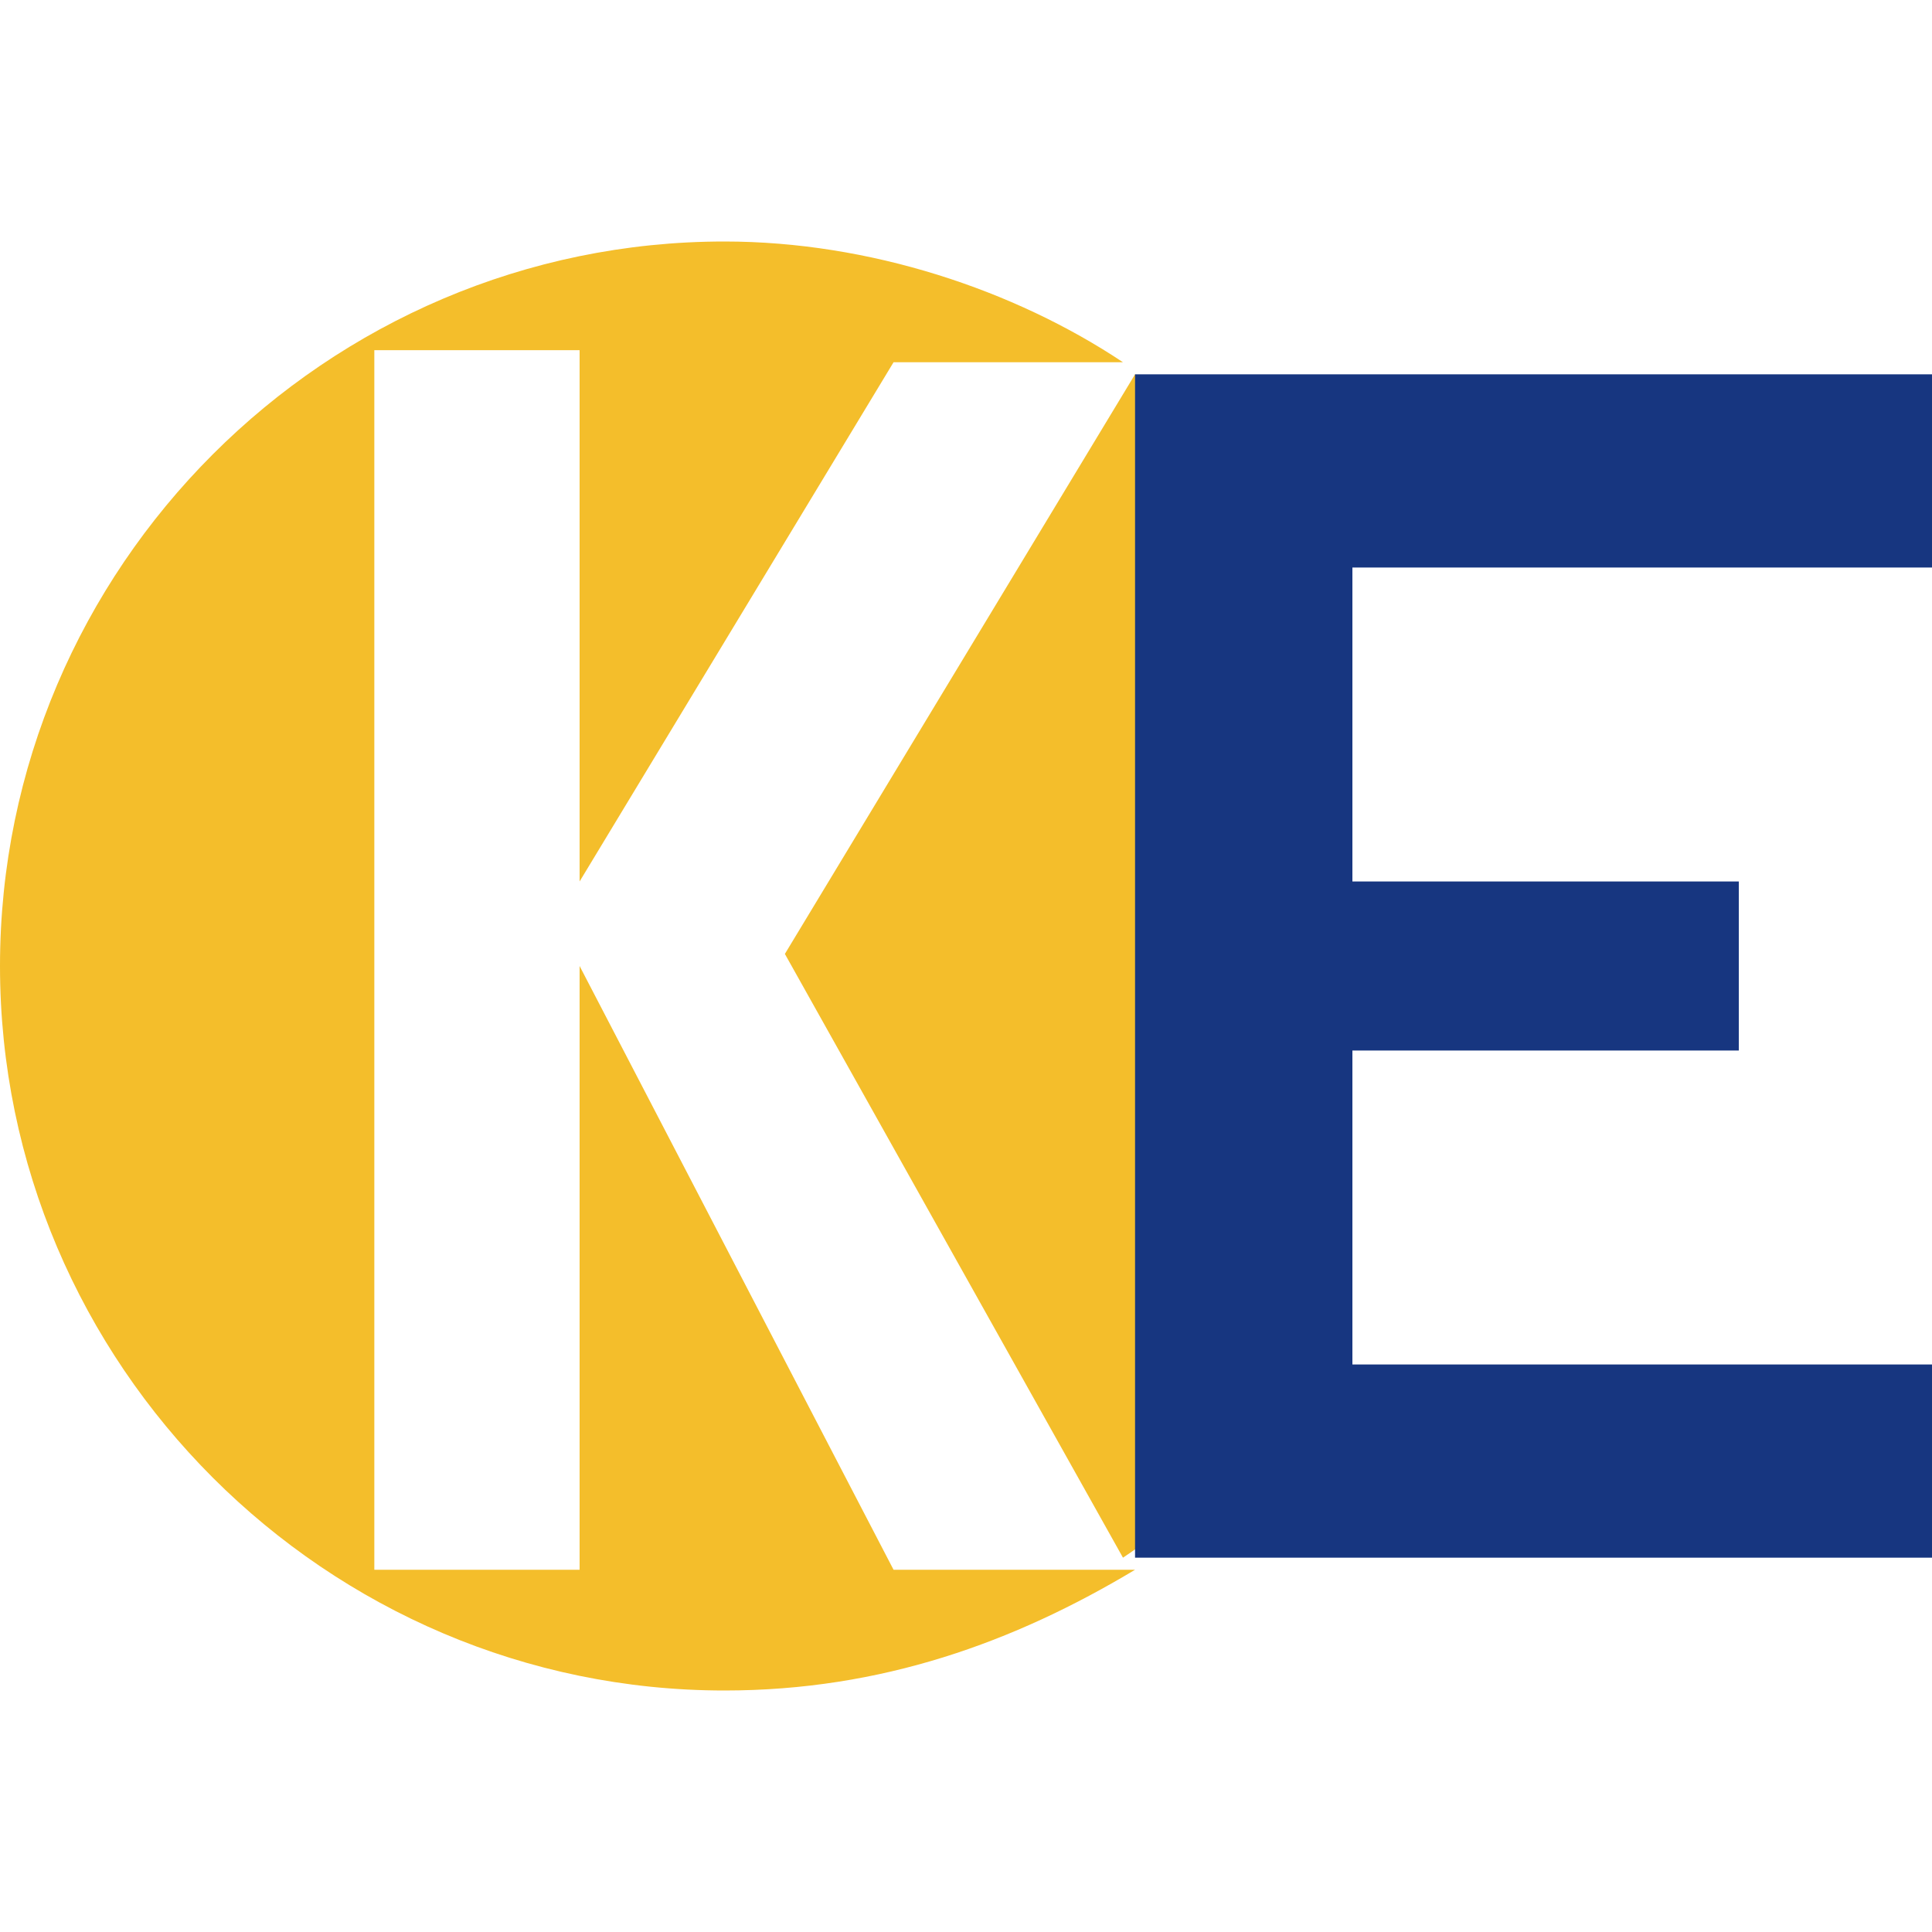
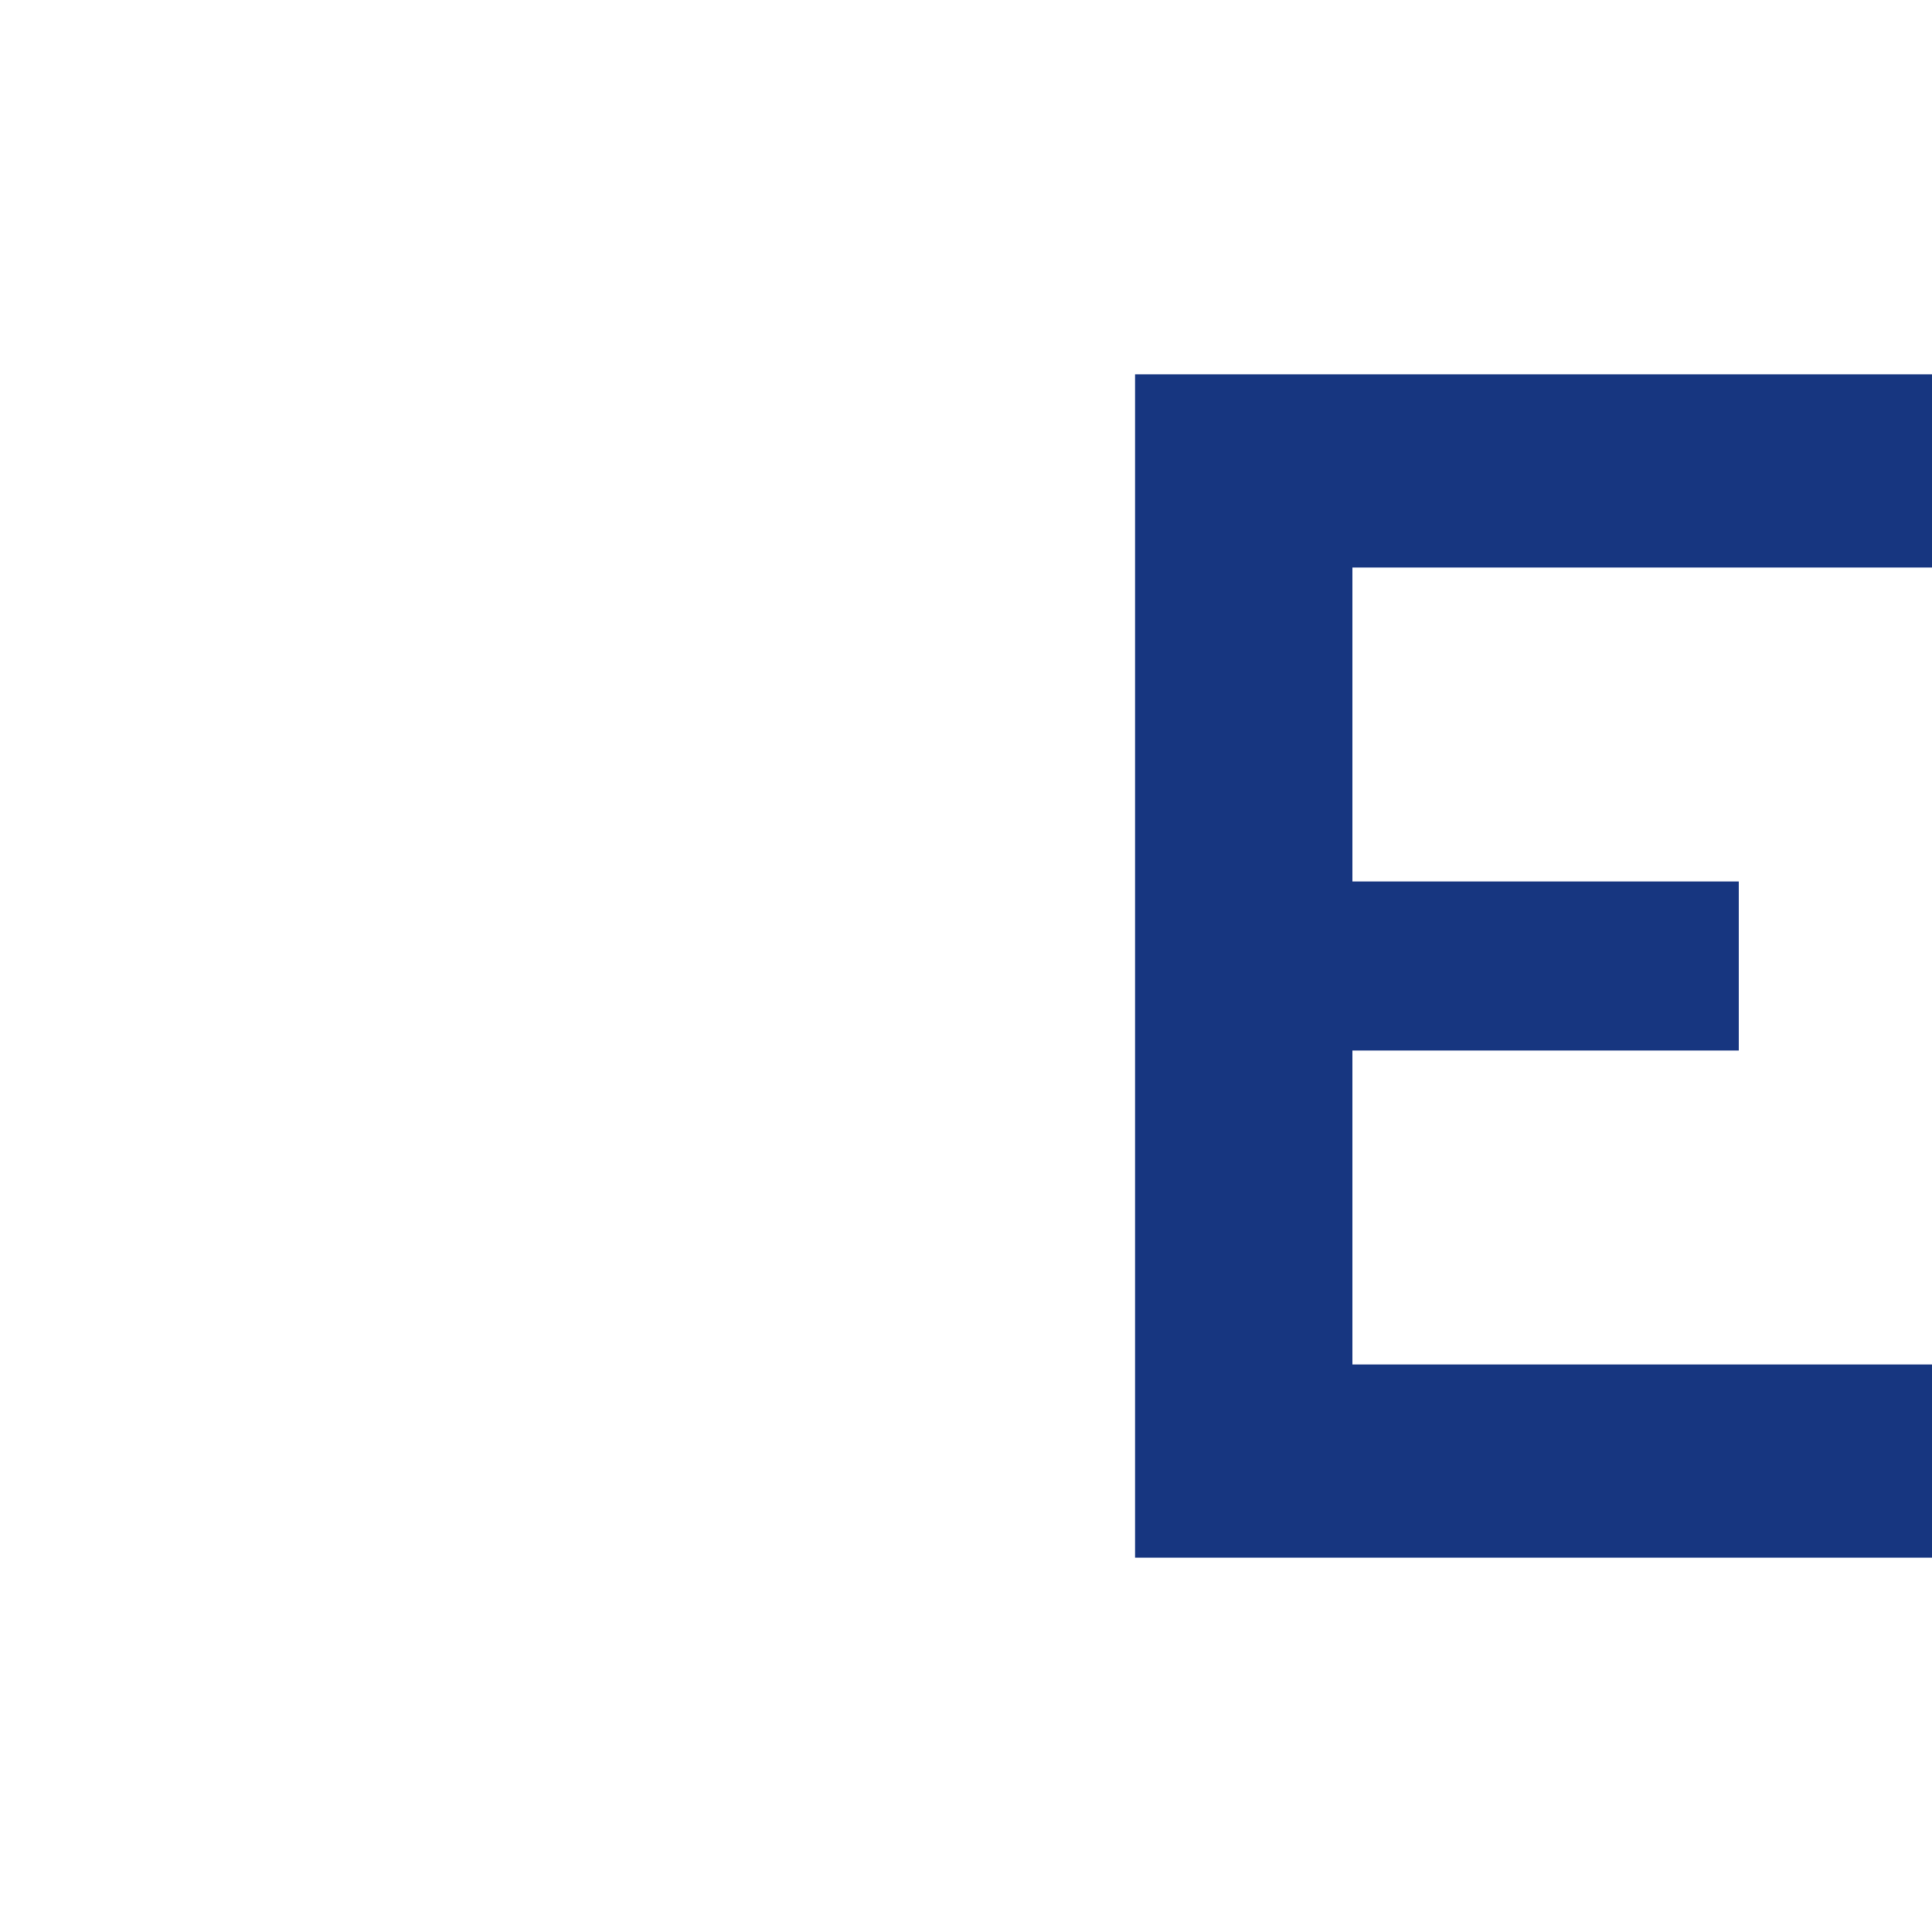
<svg xmlns="http://www.w3.org/2000/svg" version="1.1" id="圖層_1" x="0px" y="0px" viewBox="0 0 16 16" width="16" height="16" style="enable-background:new 0 0 16 16;" xml:space="preserve">
  <style type="text/css">
	.st0{fill:#f4be2b;}
	.st1{fill:#173680;}
</style>
  <g>
    <g>
-       <path class="st0" d="M4.8,8v5H3.1V2.9h1.7v4.4l2.6-4.3h1.9C8.4,2.4,7.2,2,6,2C2.7,2,0,4.7,0,8s2.7,6,6,6c1.3,0,2.4-0.4,3.4-1H7.4    L4.8,8z" />
-       <path class="st0" d="M11,4.8c-0.4-0.7-1-1.2-1.6-1.7L6.5,7.9l2.8,5c0.6-0.4,1.2-1,1.6-1.7V4.8z" />
-     </g>
+       </g>
    <polygon class="st1" points="9.4,3.1 9.4,12.9 16,12.9 16,11.3 11.2,11.3 11.2,8.7 14.4,8.7 14.4,7.3 11.2,7.3 11.2,4.7 16,4.7    16,3.1  " />
  </g>
</svg>